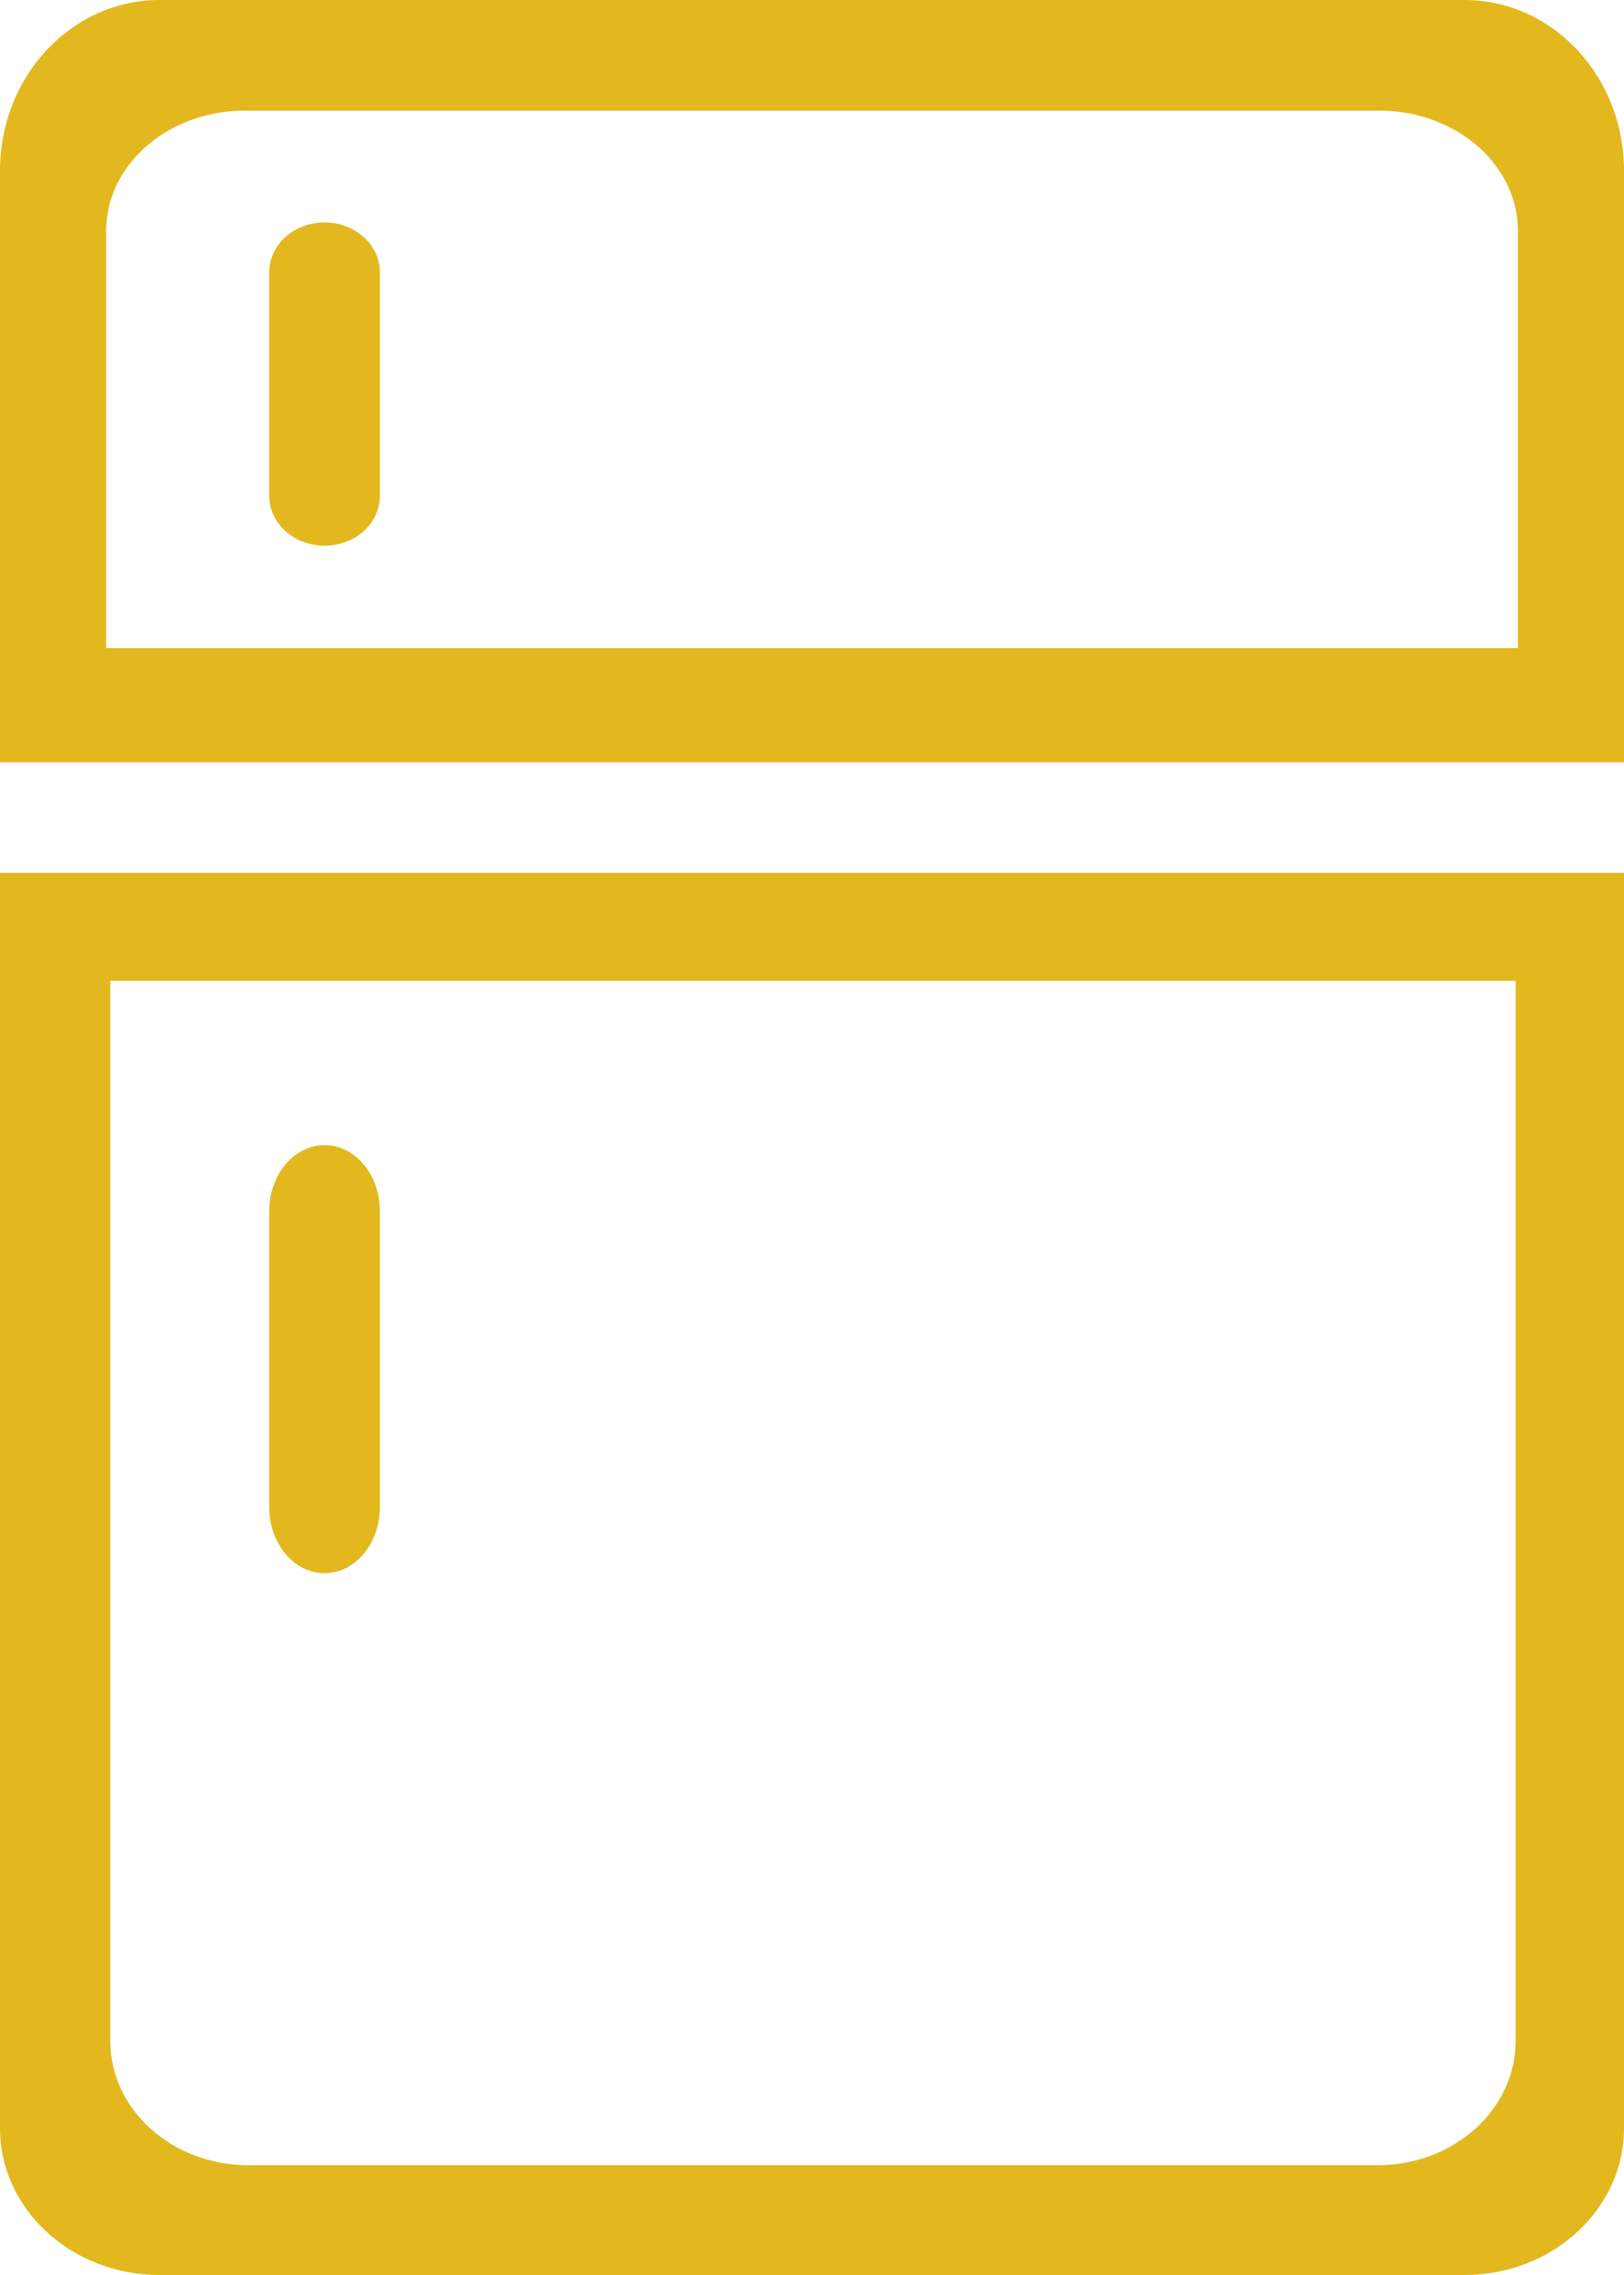
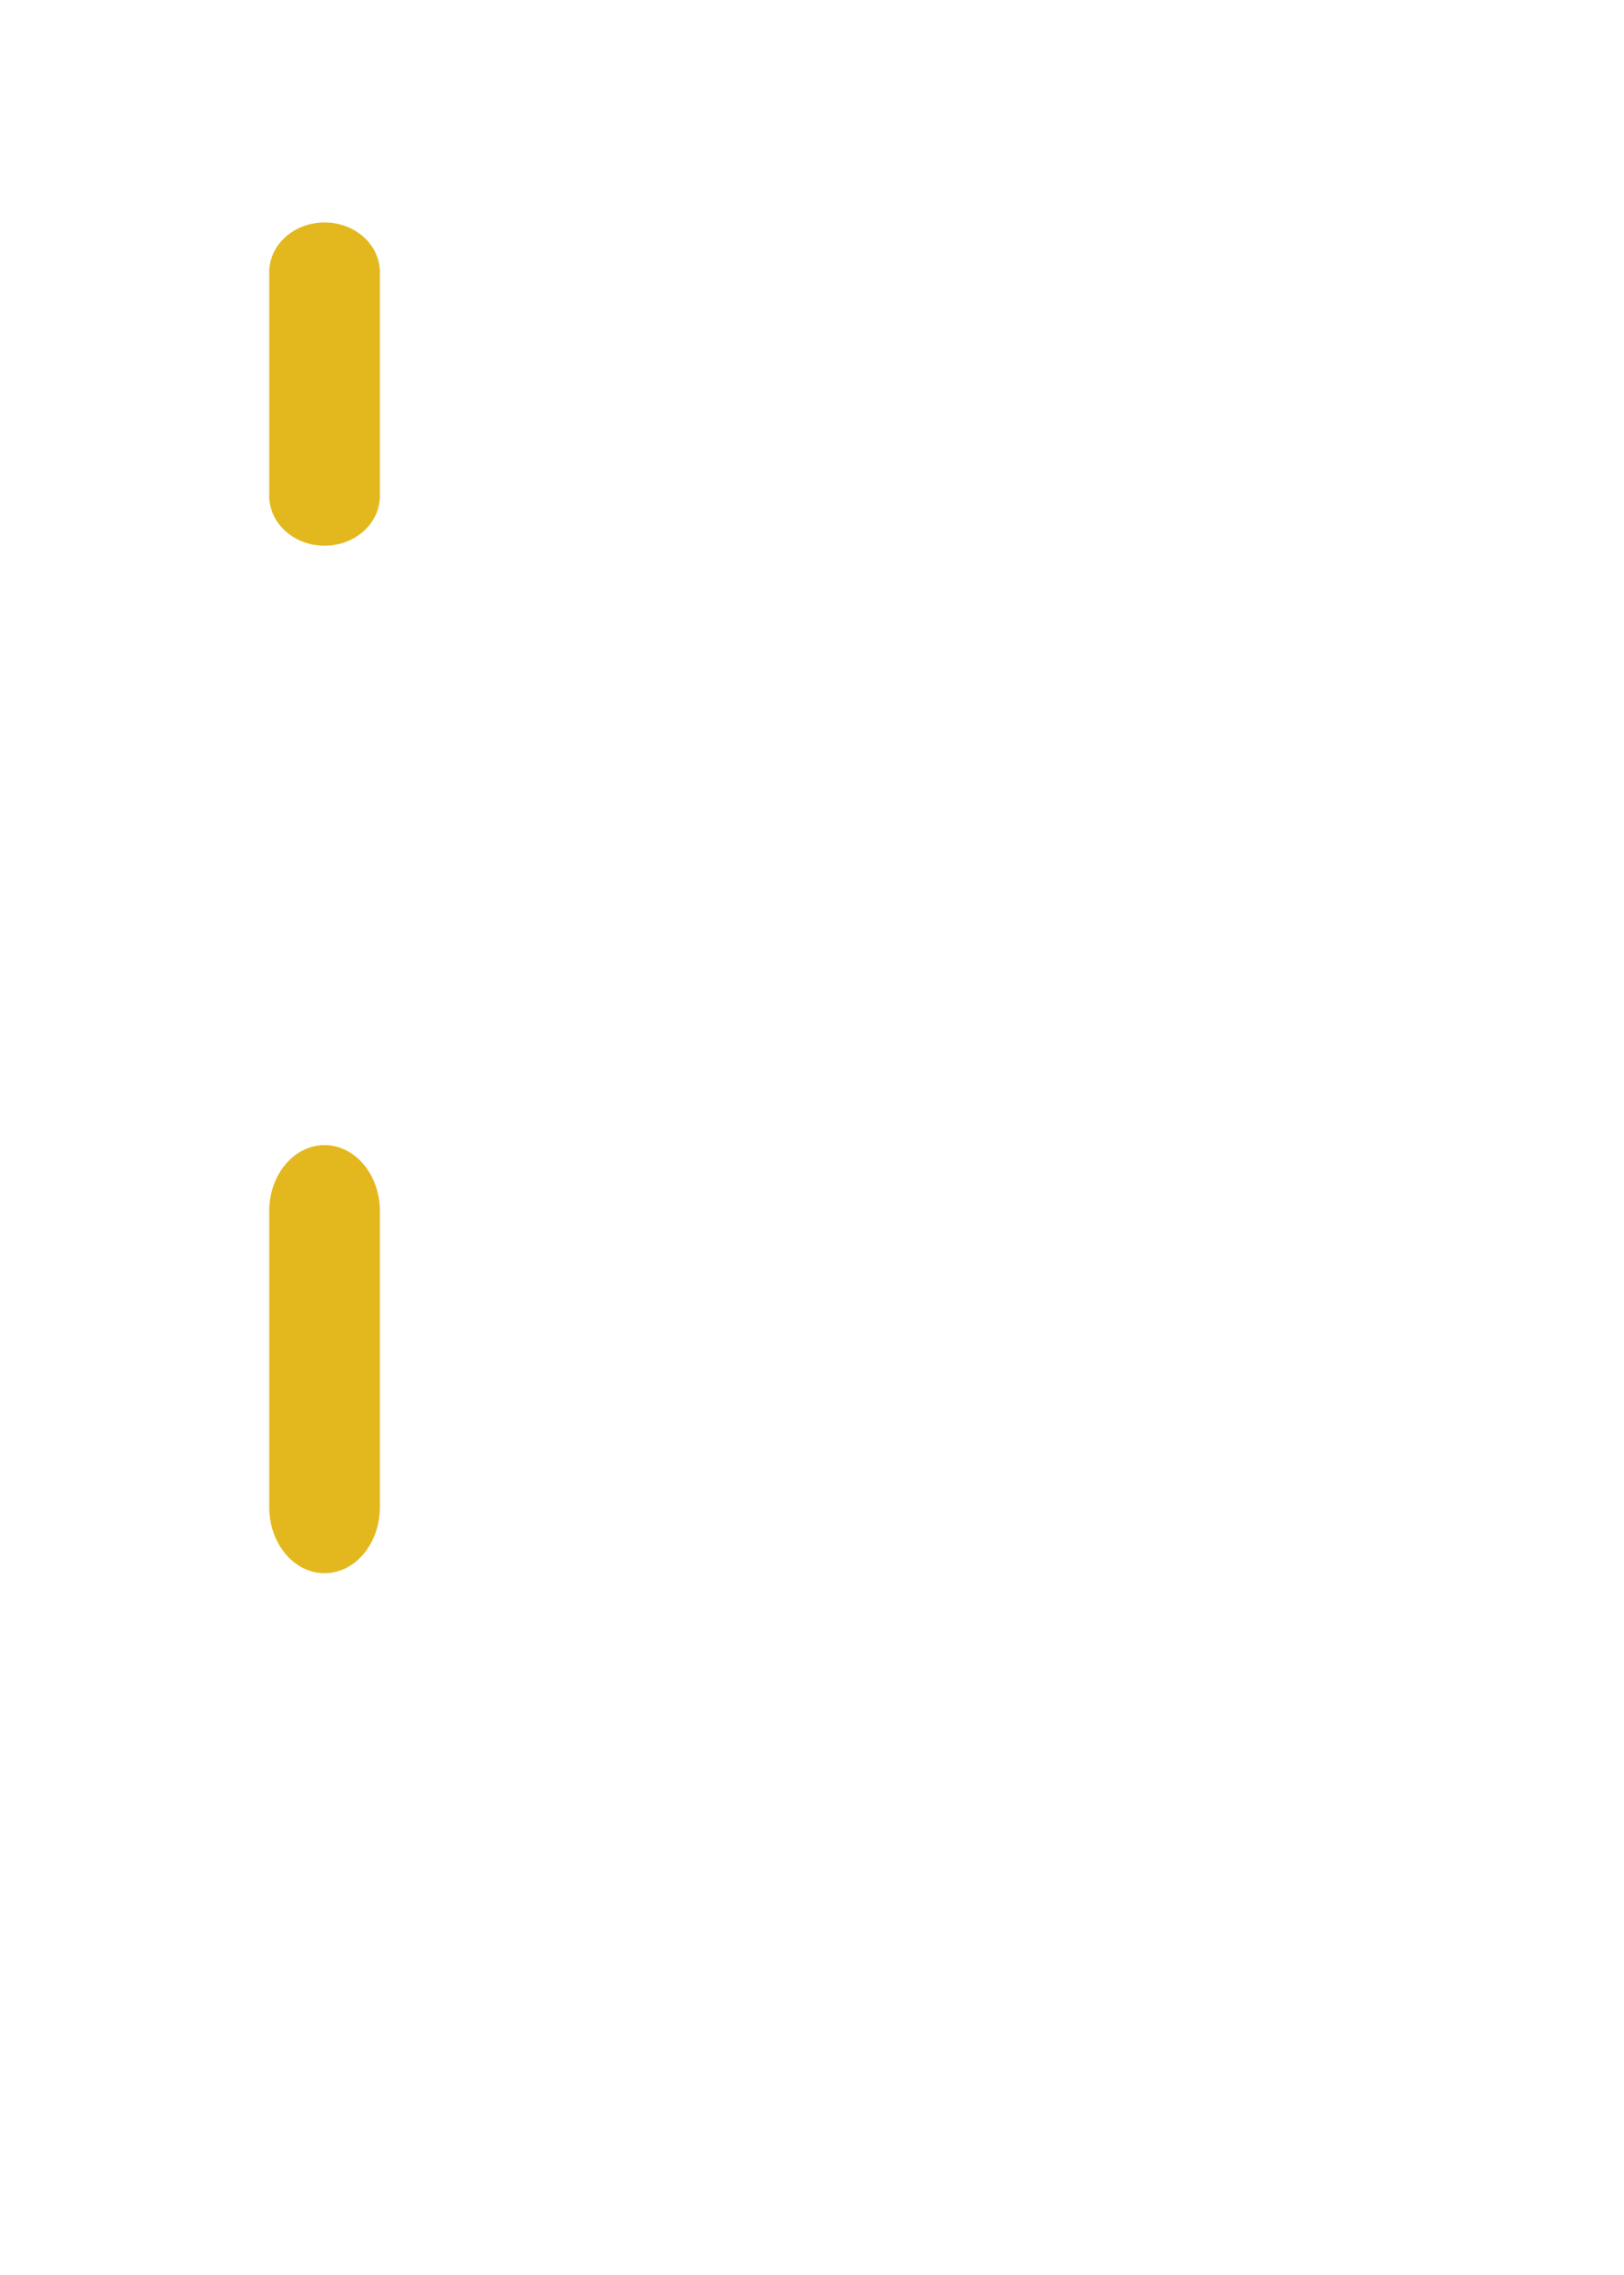
<svg xmlns="http://www.w3.org/2000/svg" width="80" height="112" viewBox="0 0 80 112" fill="none">
-   <path d="M0 42.969V104.769C0 108.765 3.521 112 7.856 112H72.144C76.479 112 80 108.765 80 104.769V42.969H0ZM74.659 100.487C74.659 103.86 71.615 106.594 67.866 106.594H12.234C8.48 106.594 5.434 103.858 5.434 100.487V48.283H74.659V100.487Z" fill="#E3B81F" />
-   <path d="M72.144 0H7.856C3.519 0 0 3.761 0 8.4V37.528H80V8.398C80 3.759 76.479 0 72.144 0ZM74.774 31.907H5.23V11.369C5.23 8.098 8.289 5.446 12.06 5.446H67.942C71.714 5.446 74.774 8.098 74.774 11.369V31.907Z" fill="#E3B81F" />
  <path d="M18.714 24.413C18.714 25.769 17.494 26.866 15.987 26.866C14.484 26.866 13.262 25.769 13.262 24.413V13.403C13.262 12.048 14.482 10.951 15.987 10.951C17.494 10.951 18.714 12.048 18.714 13.403V24.413Z" fill="#E3B81F" />
  <path d="M18.714 74.198C18.714 75.992 17.494 77.45 15.987 77.45C14.484 77.45 13.262 75.993 13.262 74.198V59.622C13.262 57.831 14.482 56.374 15.987 56.374C17.494 56.374 18.714 57.829 18.714 59.622V74.198Z" fill="#E3B81F" />
</svg>